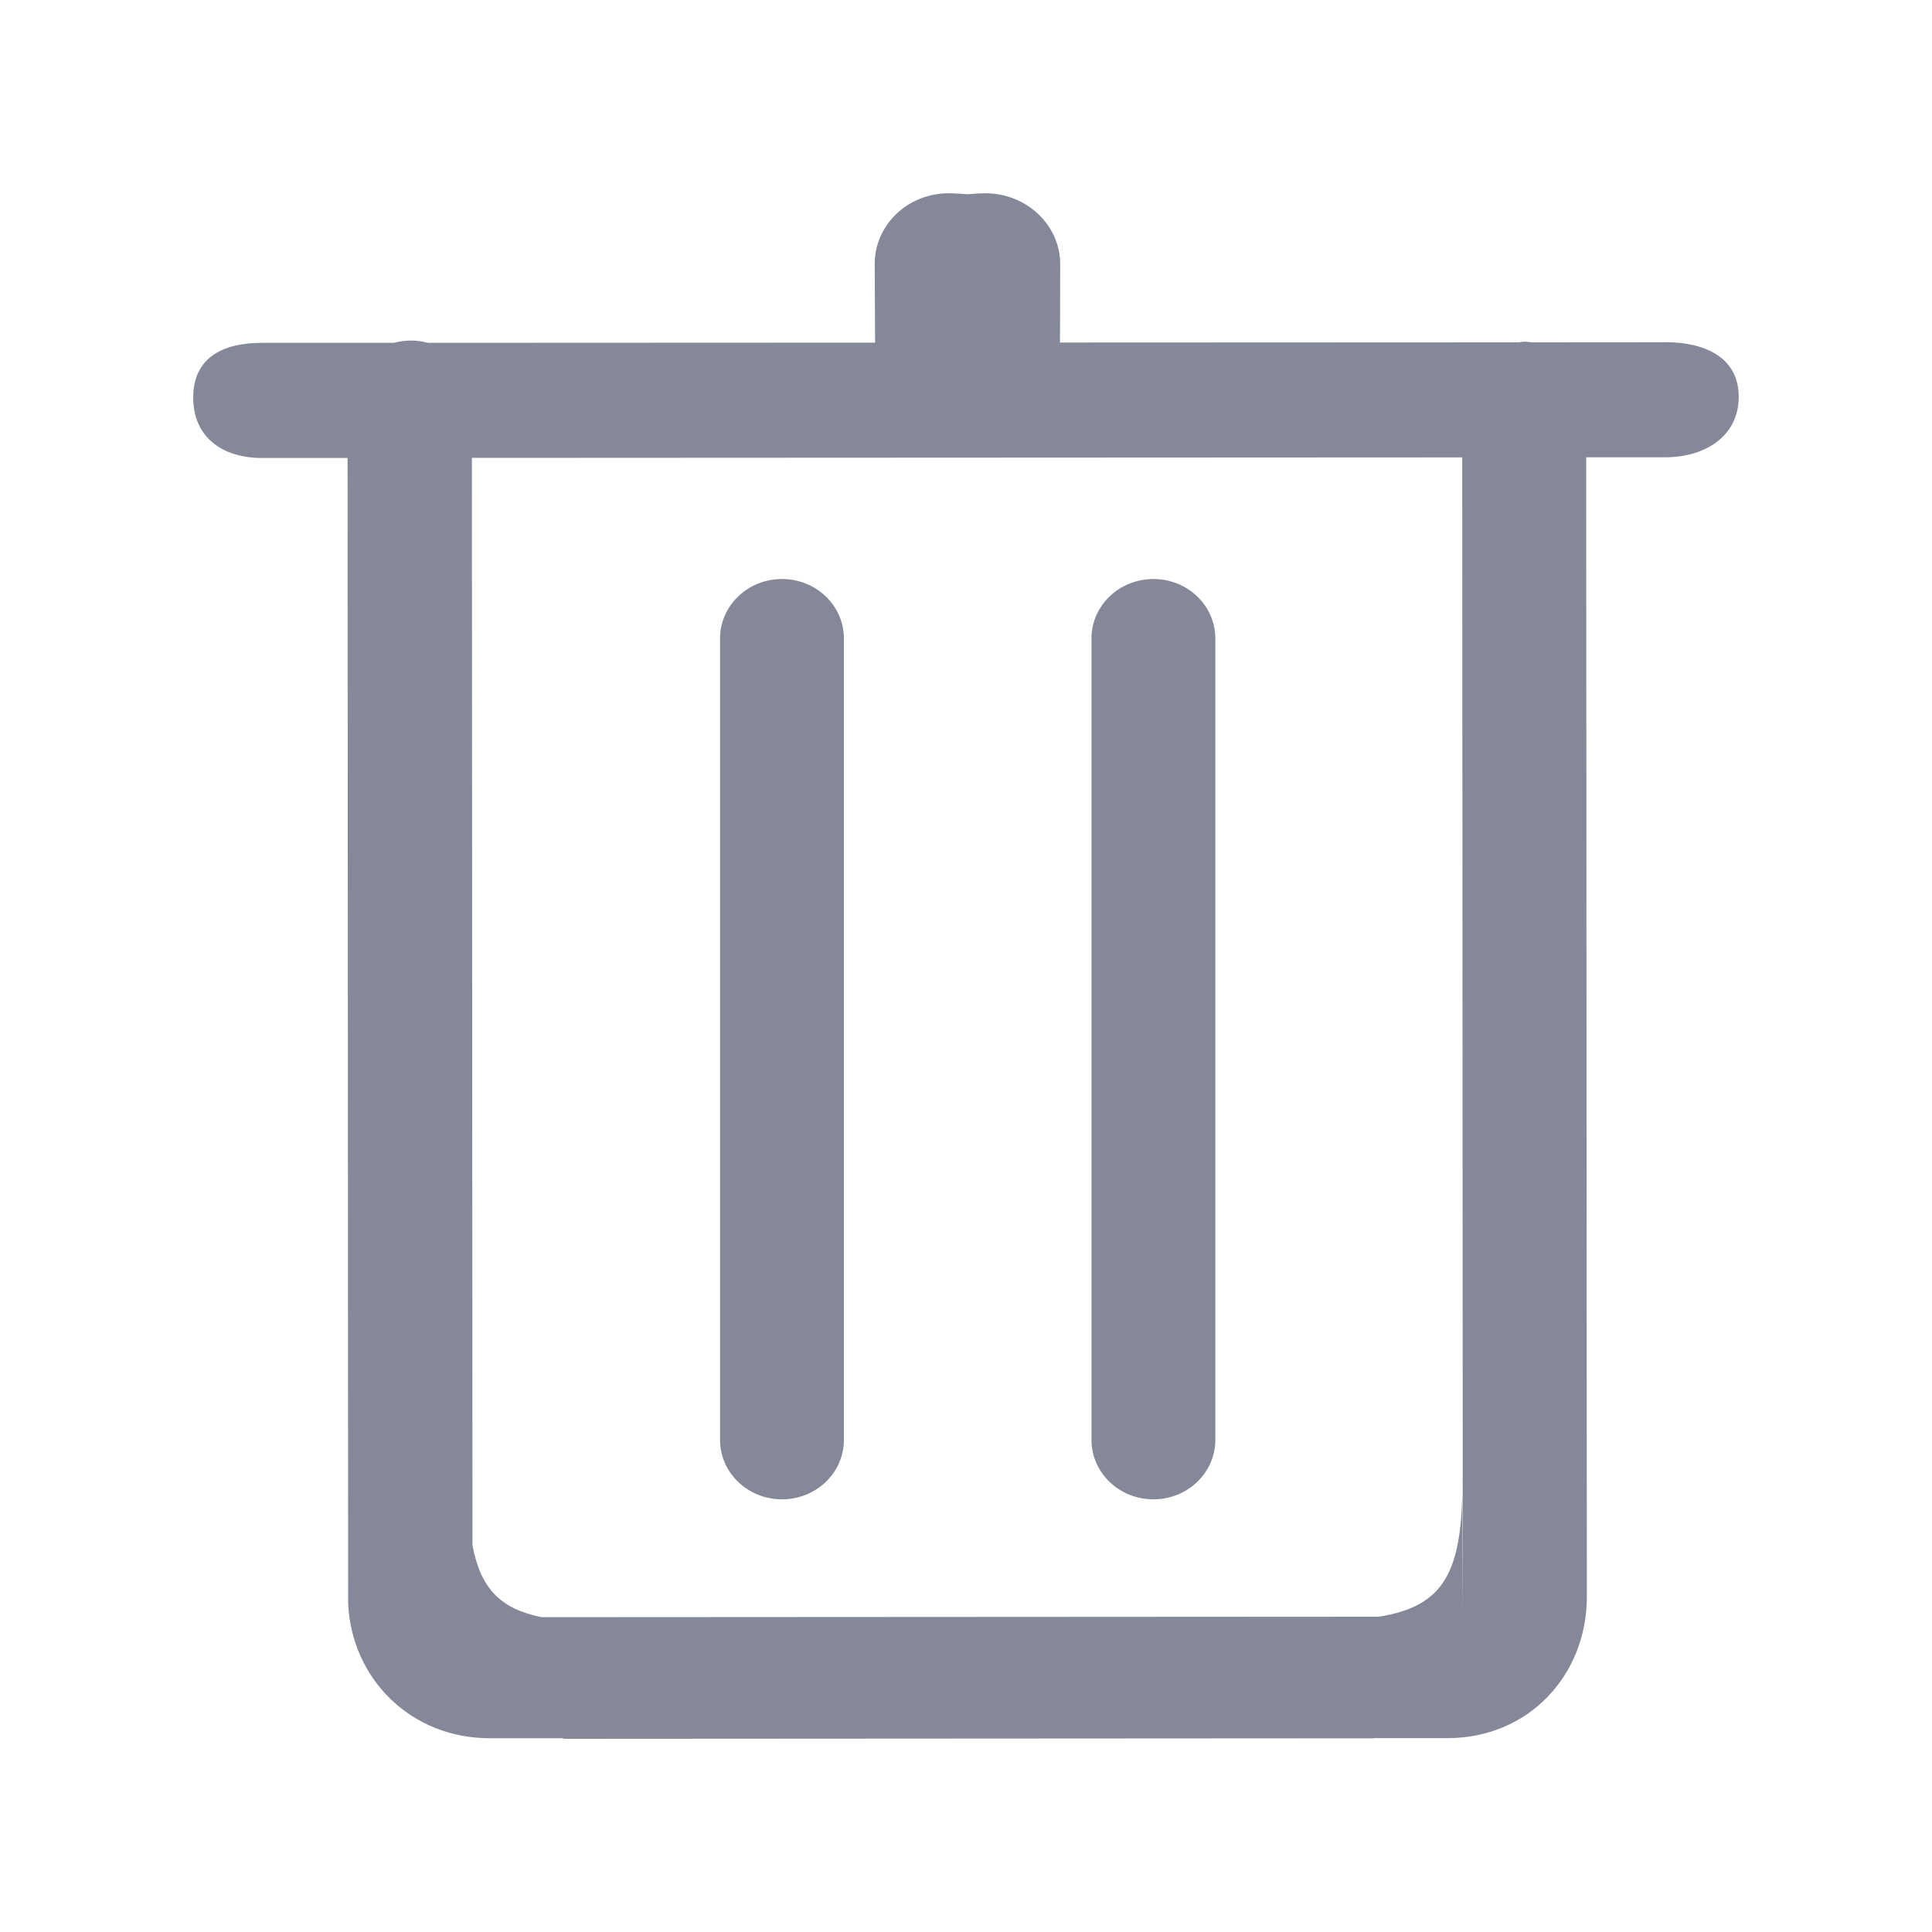
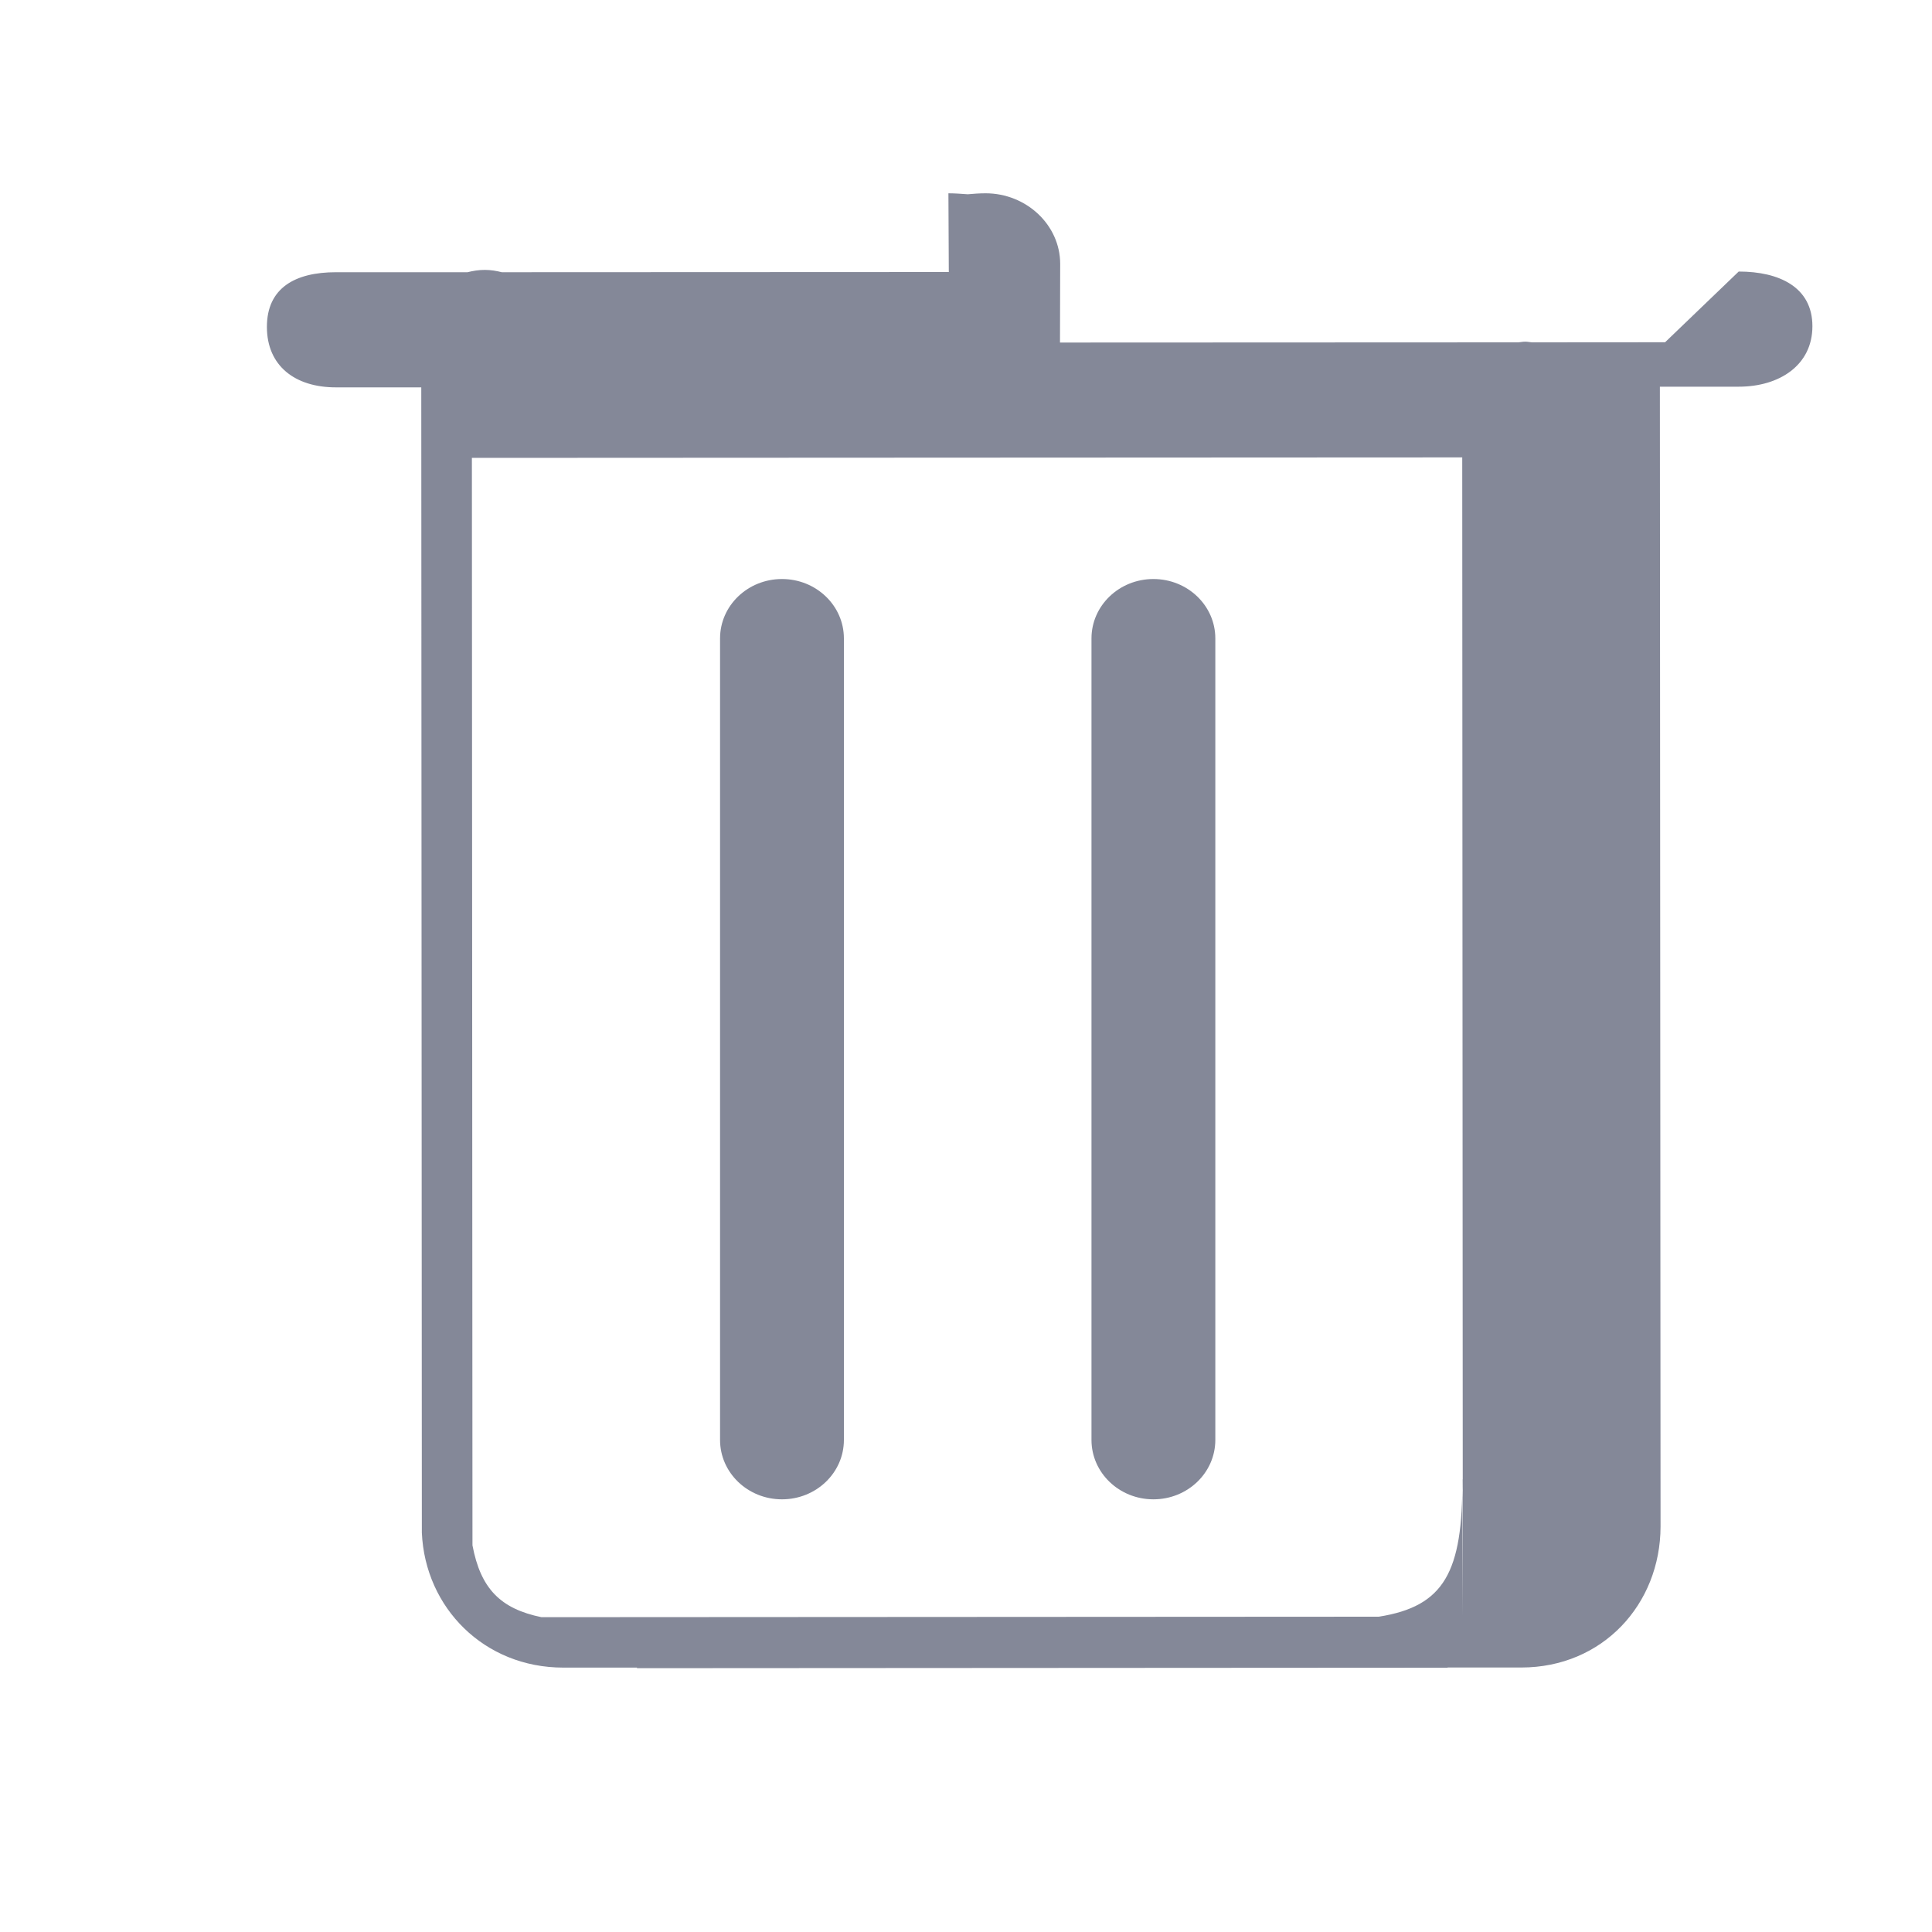
<svg xmlns="http://www.w3.org/2000/svg" width="20" height="20" fill="none">
  <g>
    <title>Layer 1</title>
-     <path id="svg_1" fill="#848898" d="m17.237,3.543l-1.379,0.001c-0.023,-0.002 -0.045,-0.007 -0.069,-0.007c-0.025,0 -0.047,0.005 -0.071,0.007l-4.745,0.002l0.002,-0.814c0,-0.404 -0.351,-0.731 -0.772,-0.731c-0.068,0 -0.126,0.005 -0.185,0.01c-0.064,-0.004 -0.126,-0.01 -0.2,-0.01c-0.421,0 -0.763,0.327 -0.763,0.731l0.004,0.815l-4.628,0.002c-0.054,-0.014 -0.112,-0.024 -0.176,-0.024c-0.064,0 -0.122,0.01 -0.178,0.024l-1.363,0c-0.421,0 -0.714,0.162 -0.714,0.566c0,0.404 0.292,0.626 0.714,0.626l0.884,-0l0.006,11.857c0.034,0.776 0.645,1.396 1.464,1.396l0.763,0l0,0.006l8.391,-0.005l0,-0.002l0.763,0c0.841,0 1.44,-0.653 1.442,-1.459l-0.007,-11.8l0.816,-0c0.421,0 0.763,-0.222 0.763,-0.626c0,-0.404 -0.342,-0.566 -0.763,-0.566zm-2.099,11.771c0.005,0.961 -0.187,1.315 -0.865,1.422l-8.668,0.005c-0.424,-0.087 -0.63,-0.296 -0.714,-0.744l-0.006,-11.257l10.252,-0.005l0.006,12l-0.006,-1.421zm-7.043,-9.32c-0.354,0 -0.641,0.275 -0.641,0.615l0,8.297c0,0.34 0.287,0.615 0.641,0.615c0.354,0 0.641,-0.275 0.641,-0.615l0,-8.297c0,-0.34 -0.287,-0.615 -0.641,-0.615zm3.845,0c-0.354,0 -0.641,0.275 -0.641,0.615l0,8.297c0,0.34 0.287,0.615 0.641,0.615c0.354,0 0.641,-0.275 0.641,-0.615l0,-8.297c0,-0.34 -0.287,-0.615 -0.641,-0.615z" />
+     <path id="svg_1" fill="#848898" d="m17.237,3.543l-1.379,0.001c-0.023,-0.002 -0.045,-0.007 -0.069,-0.007c-0.025,0 -0.047,0.005 -0.071,0.007l-4.745,0.002l0.002,-0.814c0,-0.404 -0.351,-0.731 -0.772,-0.731c-0.068,0 -0.126,0.005 -0.185,0.01c-0.064,-0.004 -0.126,-0.01 -0.2,-0.01l0.004,0.815l-4.628,0.002c-0.054,-0.014 -0.112,-0.024 -0.176,-0.024c-0.064,0 -0.122,0.01 -0.178,0.024l-1.363,0c-0.421,0 -0.714,0.162 -0.714,0.566c0,0.404 0.292,0.626 0.714,0.626l0.884,-0l0.006,11.857c0.034,0.776 0.645,1.396 1.464,1.396l0.763,0l0,0.006l8.391,-0.005l0,-0.002l0.763,0c0.841,0 1.44,-0.653 1.442,-1.459l-0.007,-11.8l0.816,-0c0.421,0 0.763,-0.222 0.763,-0.626c0,-0.404 -0.342,-0.566 -0.763,-0.566zm-2.099,11.771c0.005,0.961 -0.187,1.315 -0.865,1.422l-8.668,0.005c-0.424,-0.087 -0.63,-0.296 -0.714,-0.744l-0.006,-11.257l10.252,-0.005l0.006,12l-0.006,-1.421zm-7.043,-9.32c-0.354,0 -0.641,0.275 -0.641,0.615l0,8.297c0,0.34 0.287,0.615 0.641,0.615c0.354,0 0.641,-0.275 0.641,-0.615l0,-8.297c0,-0.34 -0.287,-0.615 -0.641,-0.615zm3.845,0c-0.354,0 -0.641,0.275 -0.641,0.615l0,8.297c0,0.34 0.287,0.615 0.641,0.615c0.354,0 0.641,-0.275 0.641,-0.615l0,-8.297c0,-0.34 -0.287,-0.615 -0.641,-0.615z" />
  </g>
</svg>